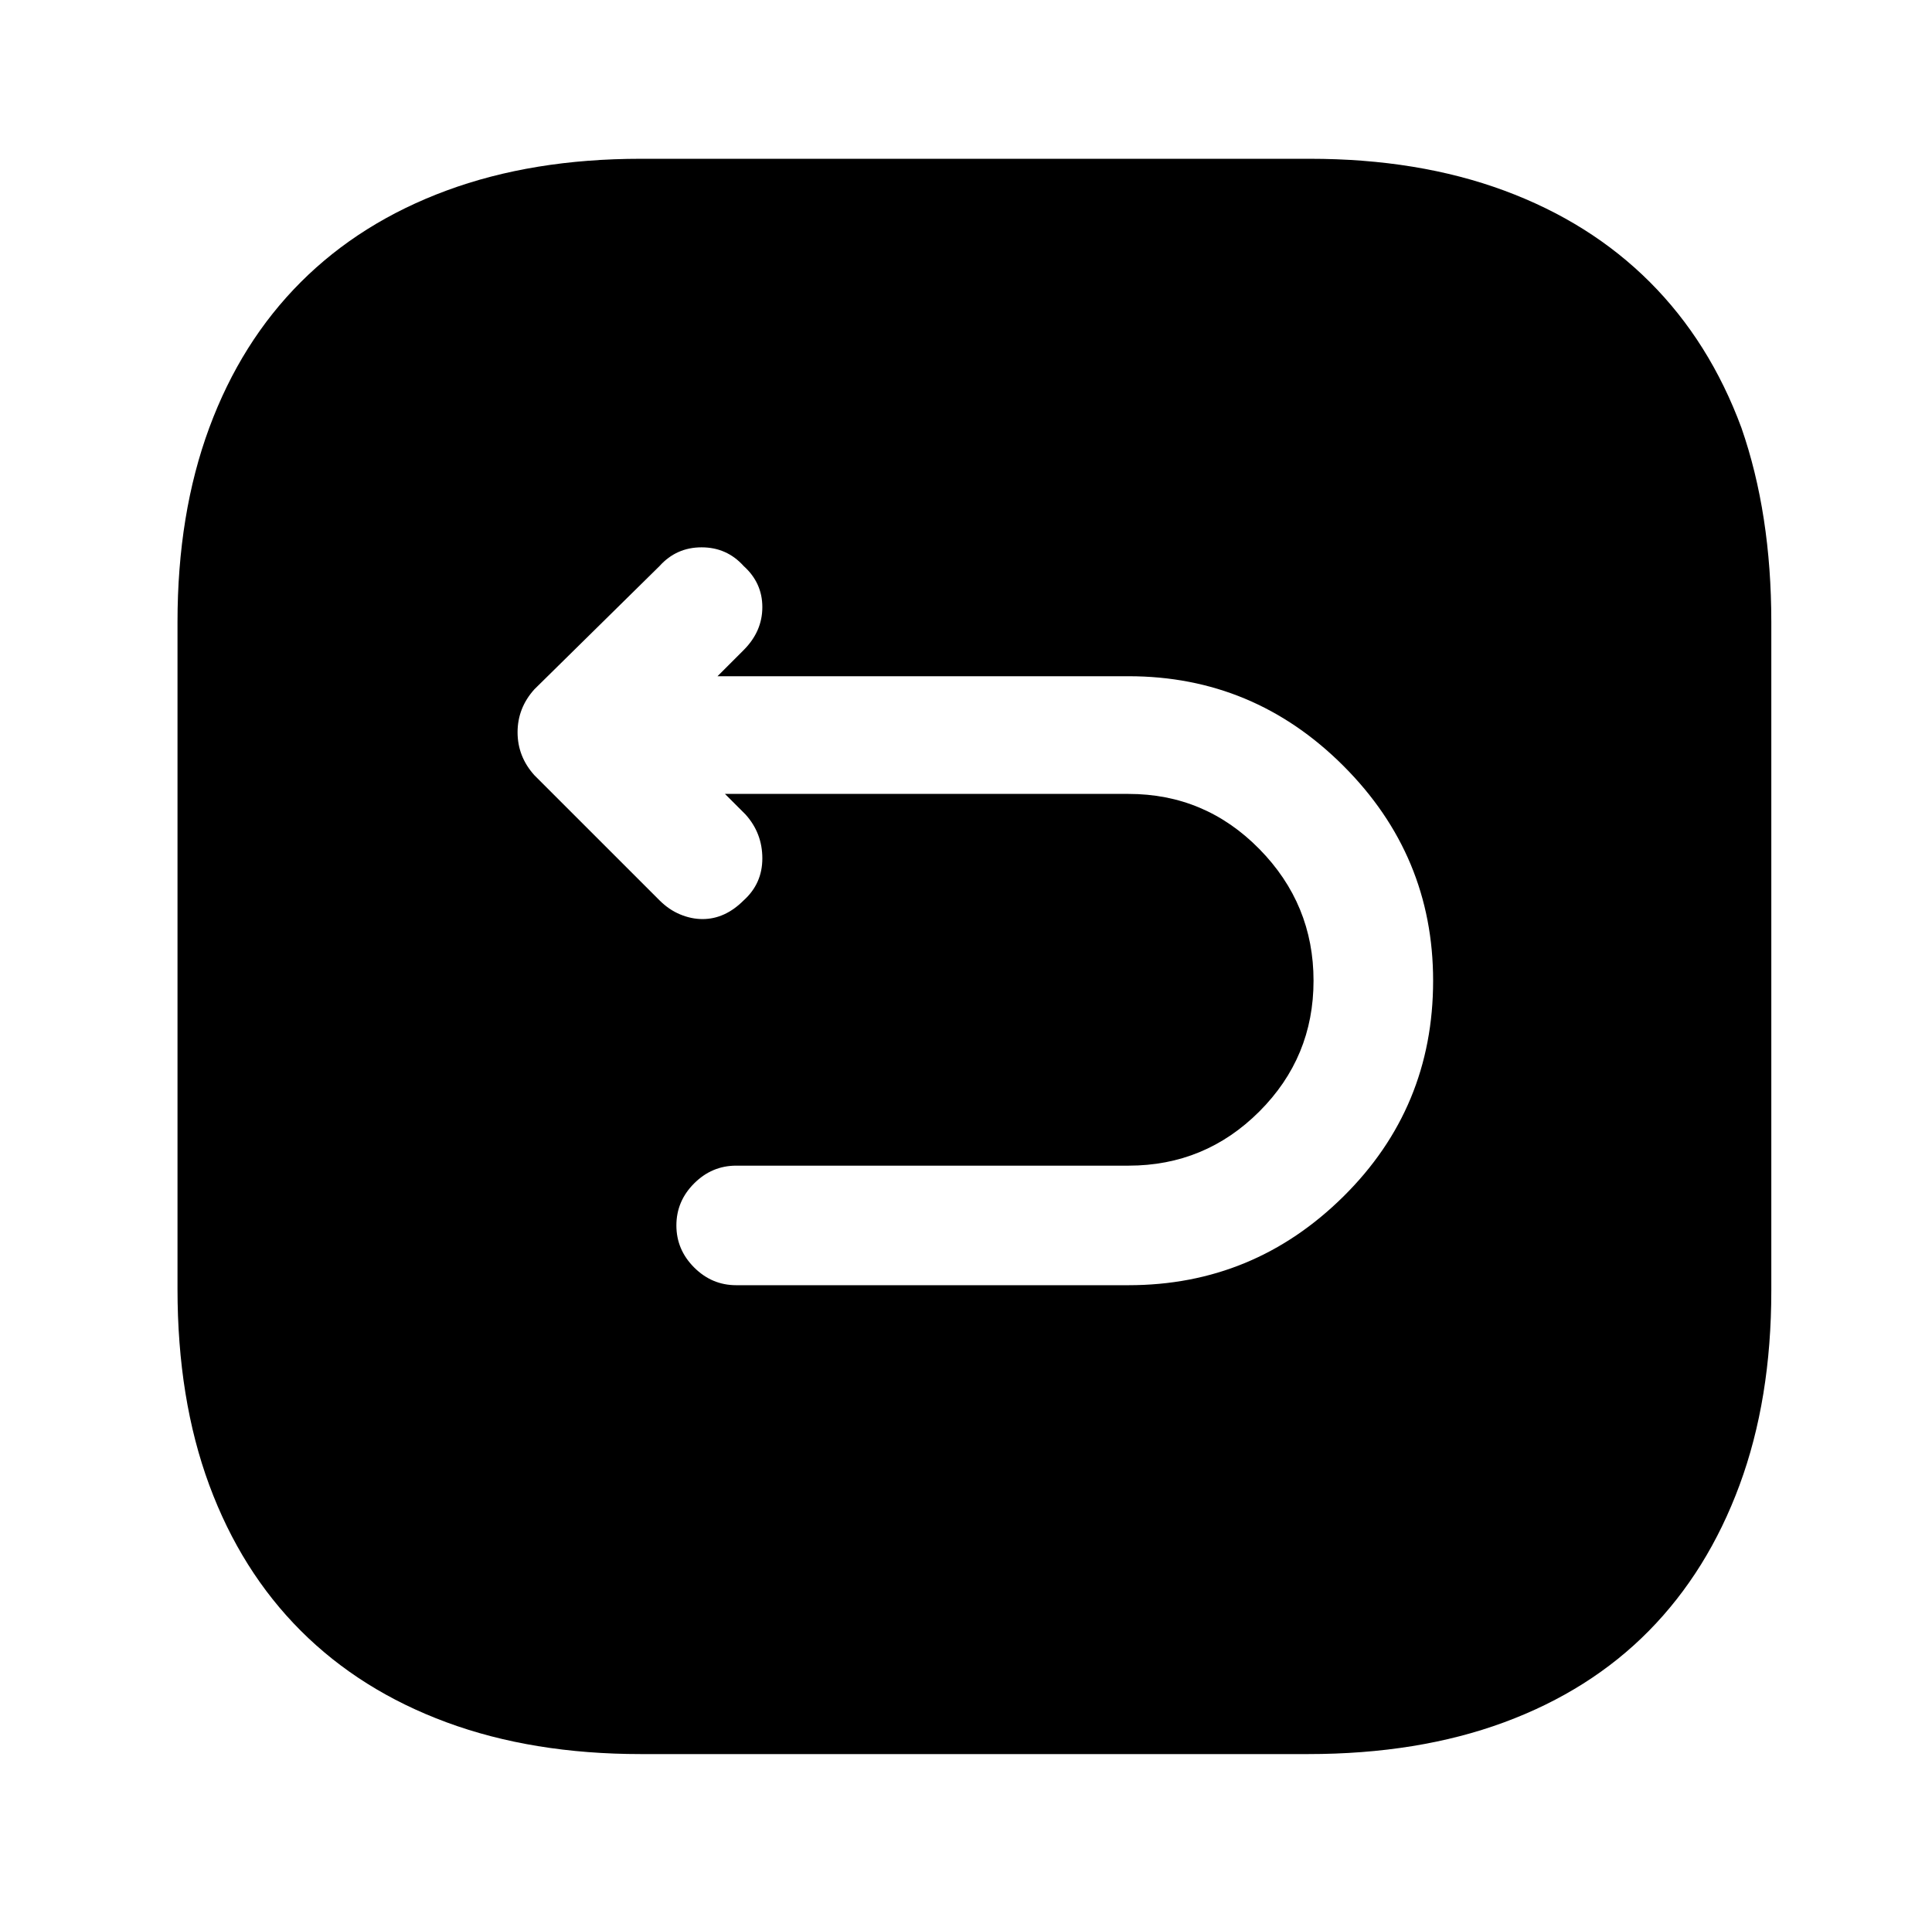
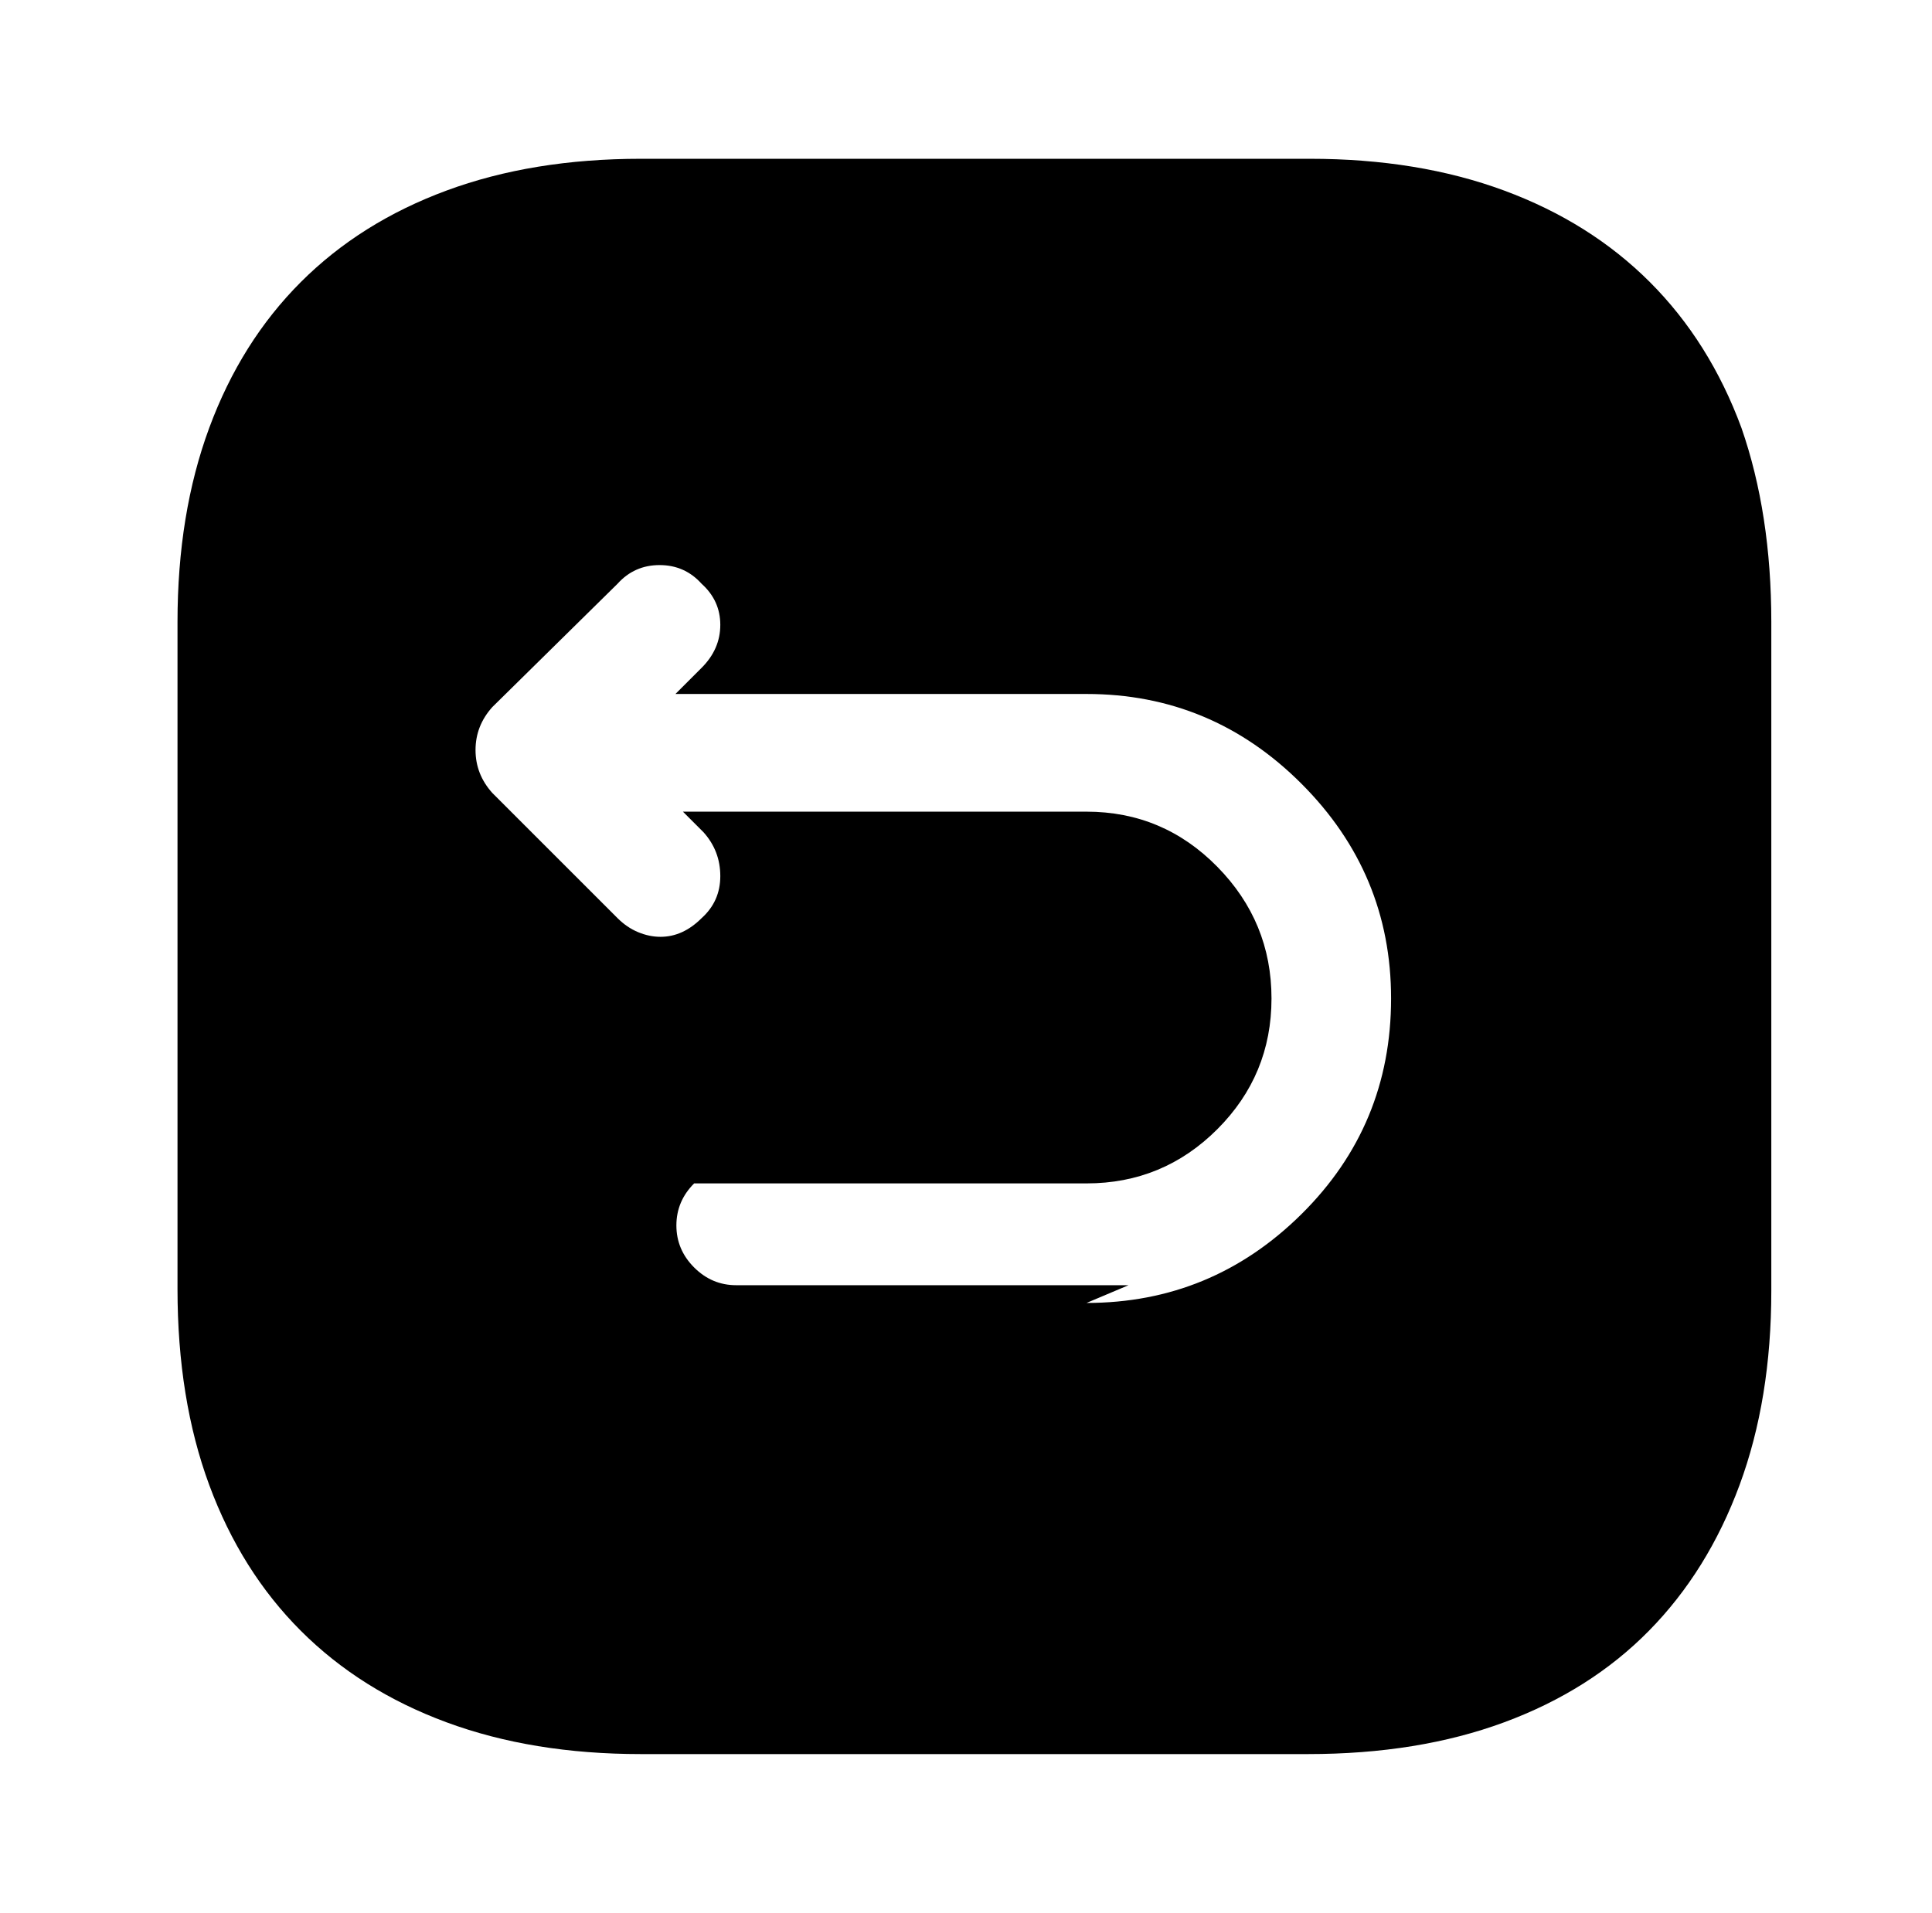
<svg xmlns="http://www.w3.org/2000/svg" version="1.1" viewBox="-10 0 1034 1024">
-   <path fill="currentColor" d="M691 85h-358q-58 0 -104 17t-78 49t-49 78t-17 104v357q0 59 17 105t49 78t78 49t104 17h357q59 0 105 -17t77.5 -49t48.5 -78t17 -104v-358q0 -58 -16 -104q-17 -46 -49 -78t-78 -49t-104 -17v0zM594 688h-210q-13 0 -22.5 -9.5t-9.5 -22.5t9.5 -22.5t22.5 -9.5h210 q41 0 70 -29t29 -70t-29 -70.5t-70 -29.5h-216l11 11q9 10 9 23.5t-10 22.5q-5 5 -10.5 7.5t-11.5 2.5t-12 -2.5t-11 -7.5l-67 -67q-9 -10 -9 -23t9 -23l67 -66q9 -10 22.5 -10t22.5 10q10 9 10 22t-10 23l-14 14h220q67 0 115 48t48 115q0 68 -48 115.5t-115 47.5v0z" />
+   <path fill="currentColor" d="M691 85h-358q-58 0 -104 17t-78 49t-49 78t-17 104v357q0 59 17 105t49 78t78 49t104 17h357q59 0 105 -17t77.5 -49t48.5 -78t17 -104v-358q0 -58 -16 -104q-17 -46 -49 -78t-78 -49t-104 -17v0zM594 688h-210q-13 0 -22.5 -9.5t-9.5 -22.5t9.5 -22.5h210 q41 0 70 -29t29 -70t-29 -70.5t-70 -29.5h-216l11 11q9 10 9 23.5t-10 22.5q-5 5 -10.5 7.5t-11.5 2.5t-12 -2.5t-11 -7.5l-67 -67q-9 -10 -9 -23t9 -23l67 -66q9 -10 22.5 -10t22.5 10q10 9 10 22t-10 23l-14 14h220q67 0 115 48t48 115q0 68 -48 115.5t-115 47.5v0z" />
</svg>